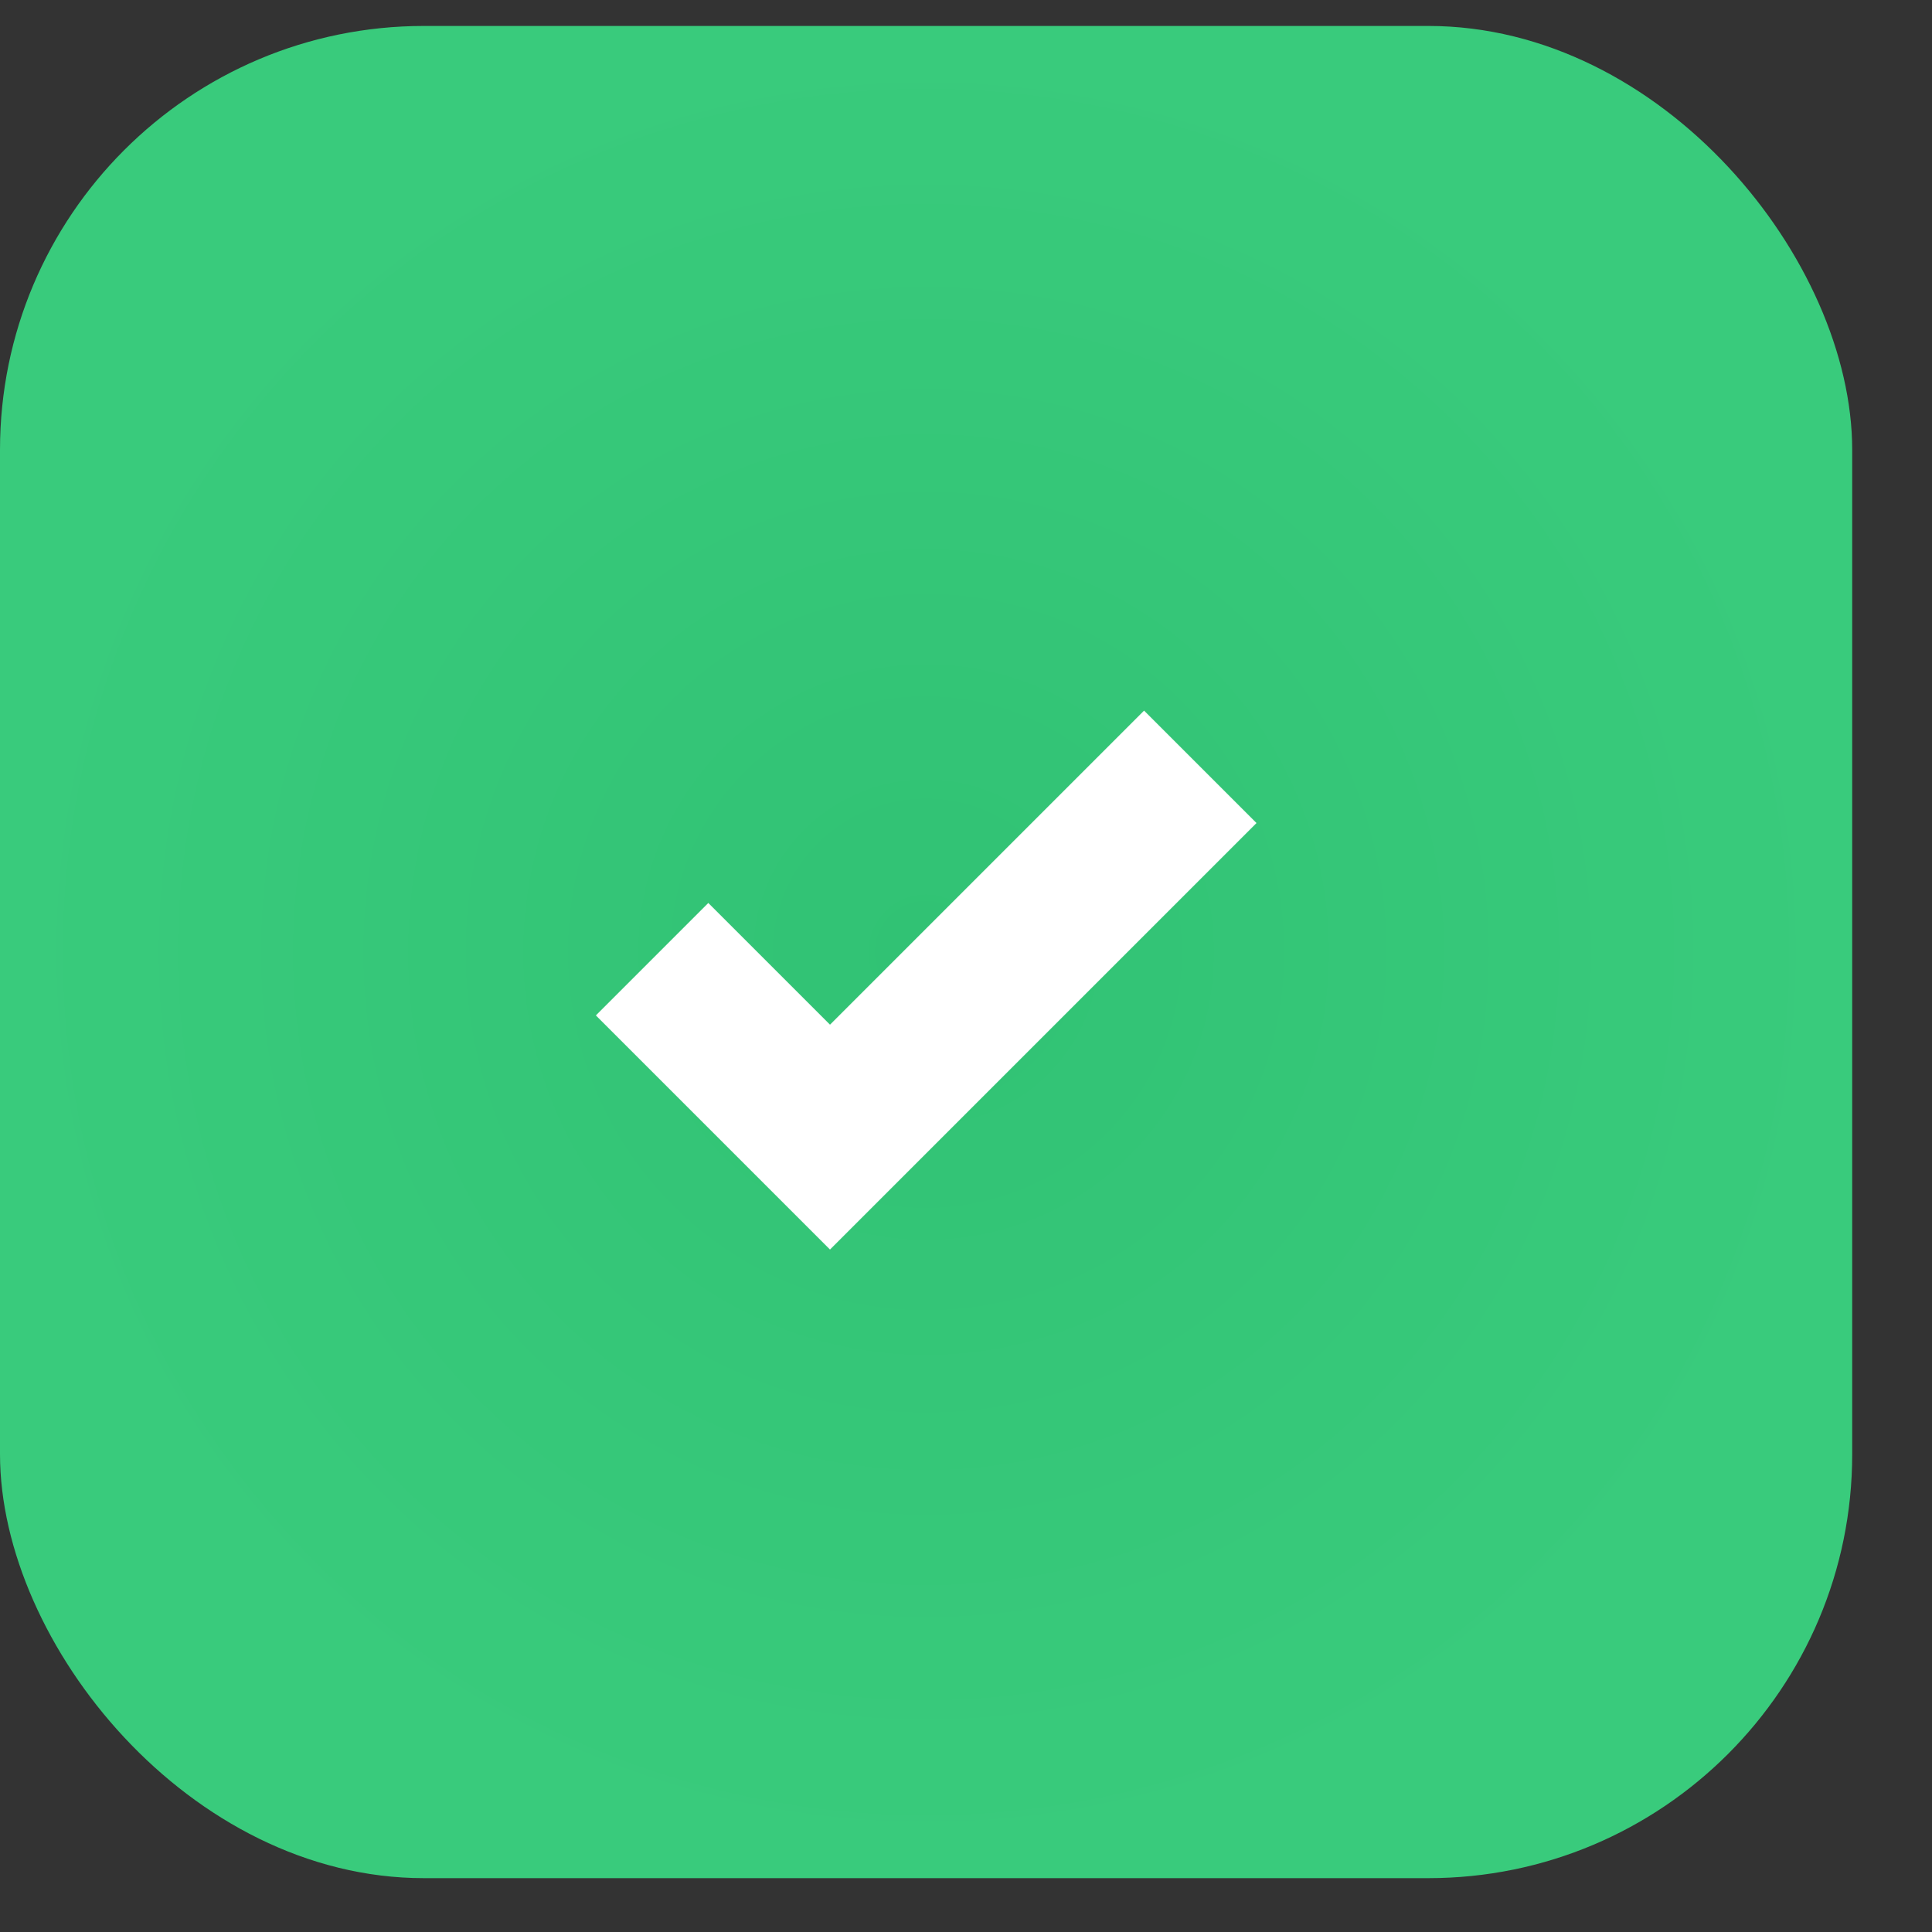
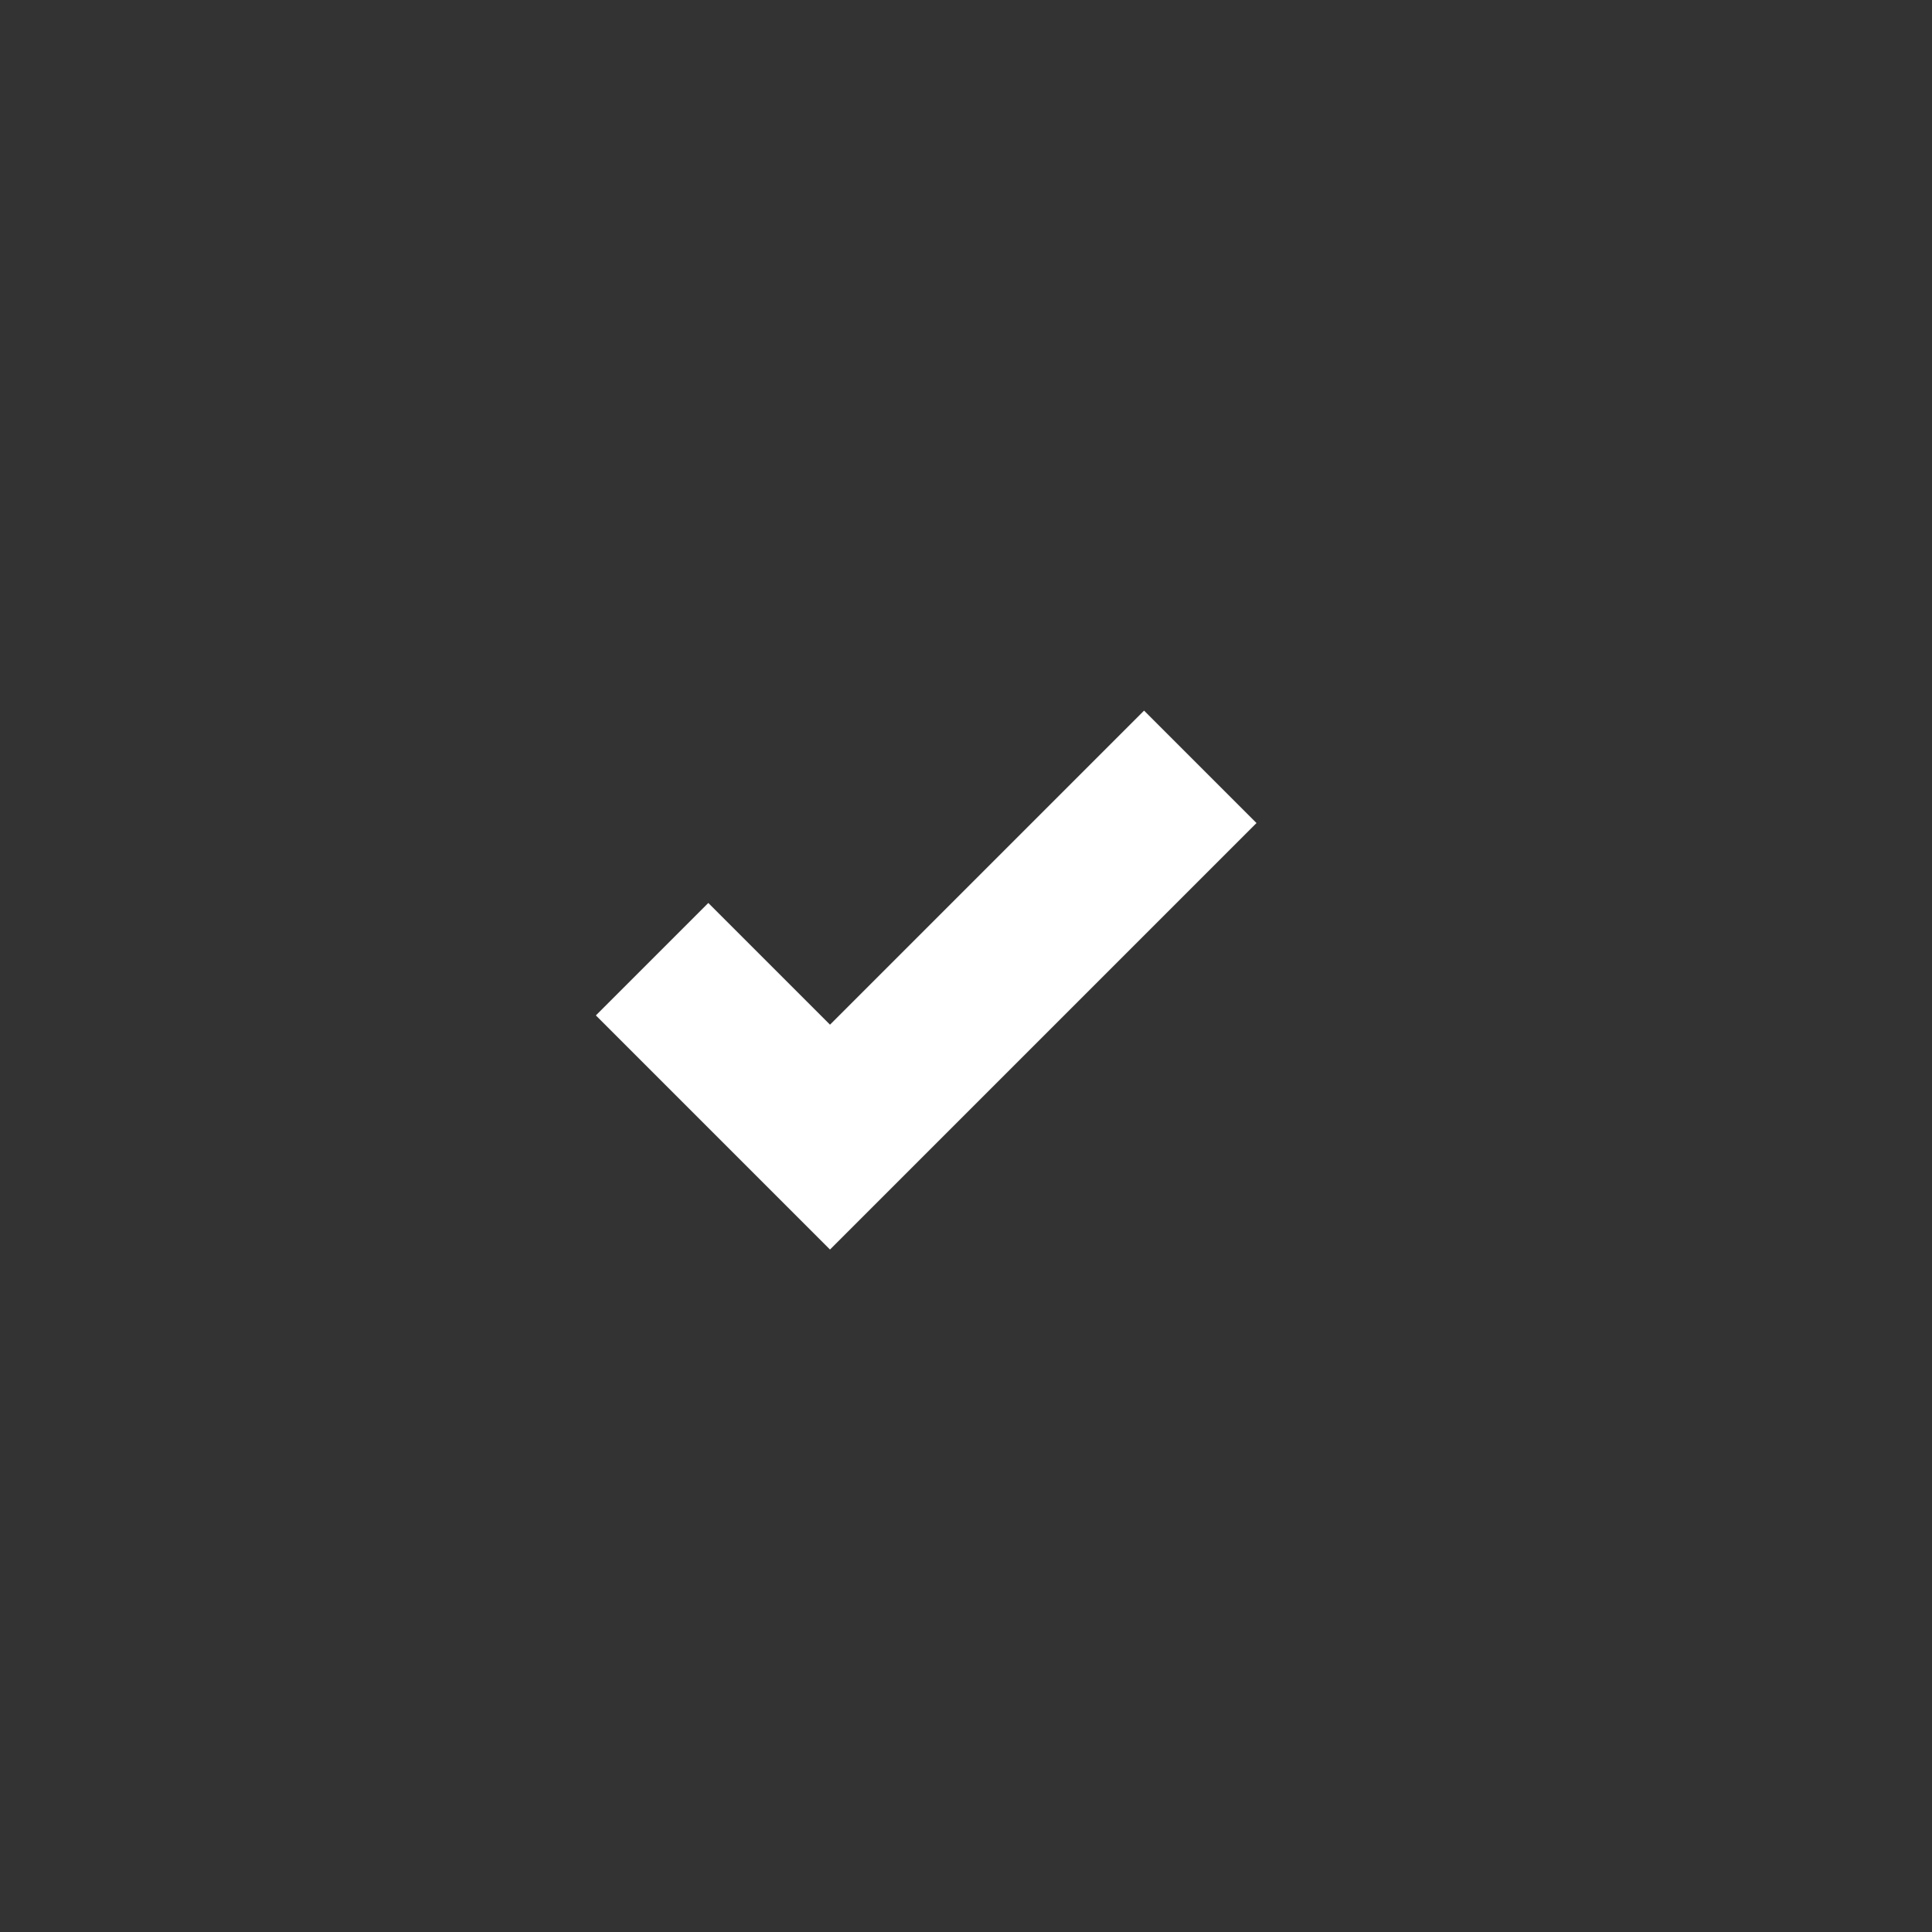
<svg xmlns="http://www.w3.org/2000/svg" width="23" height="23" viewBox="0 0 23 23" fill="none">
  <rect x="0" y="0" width="23" height="23" fill="#333333" stroke="none" />
-   <rect y="0.309" width="22.05" height="22.05" rx="5.047" fill="url(#paint0_radial_4390_1125)" />
  <path d="M7.763 11.419L9.881 13.537L14.289 9.129" stroke="white" stroke-width="1.893" />
  <defs>
    <radialGradient id="paint0_radial_4390_1125" cx="0" cy="0" r="1" gradientUnits="userSpaceOnUse" gradientTransform="translate(11.025 11.334) rotate(90) scale(11.025)">
      <stop stop-color="#31C274" />
      <stop offset="1" stop-color="#39CB7C" />
    </radialGradient>
  </defs>
</svg>